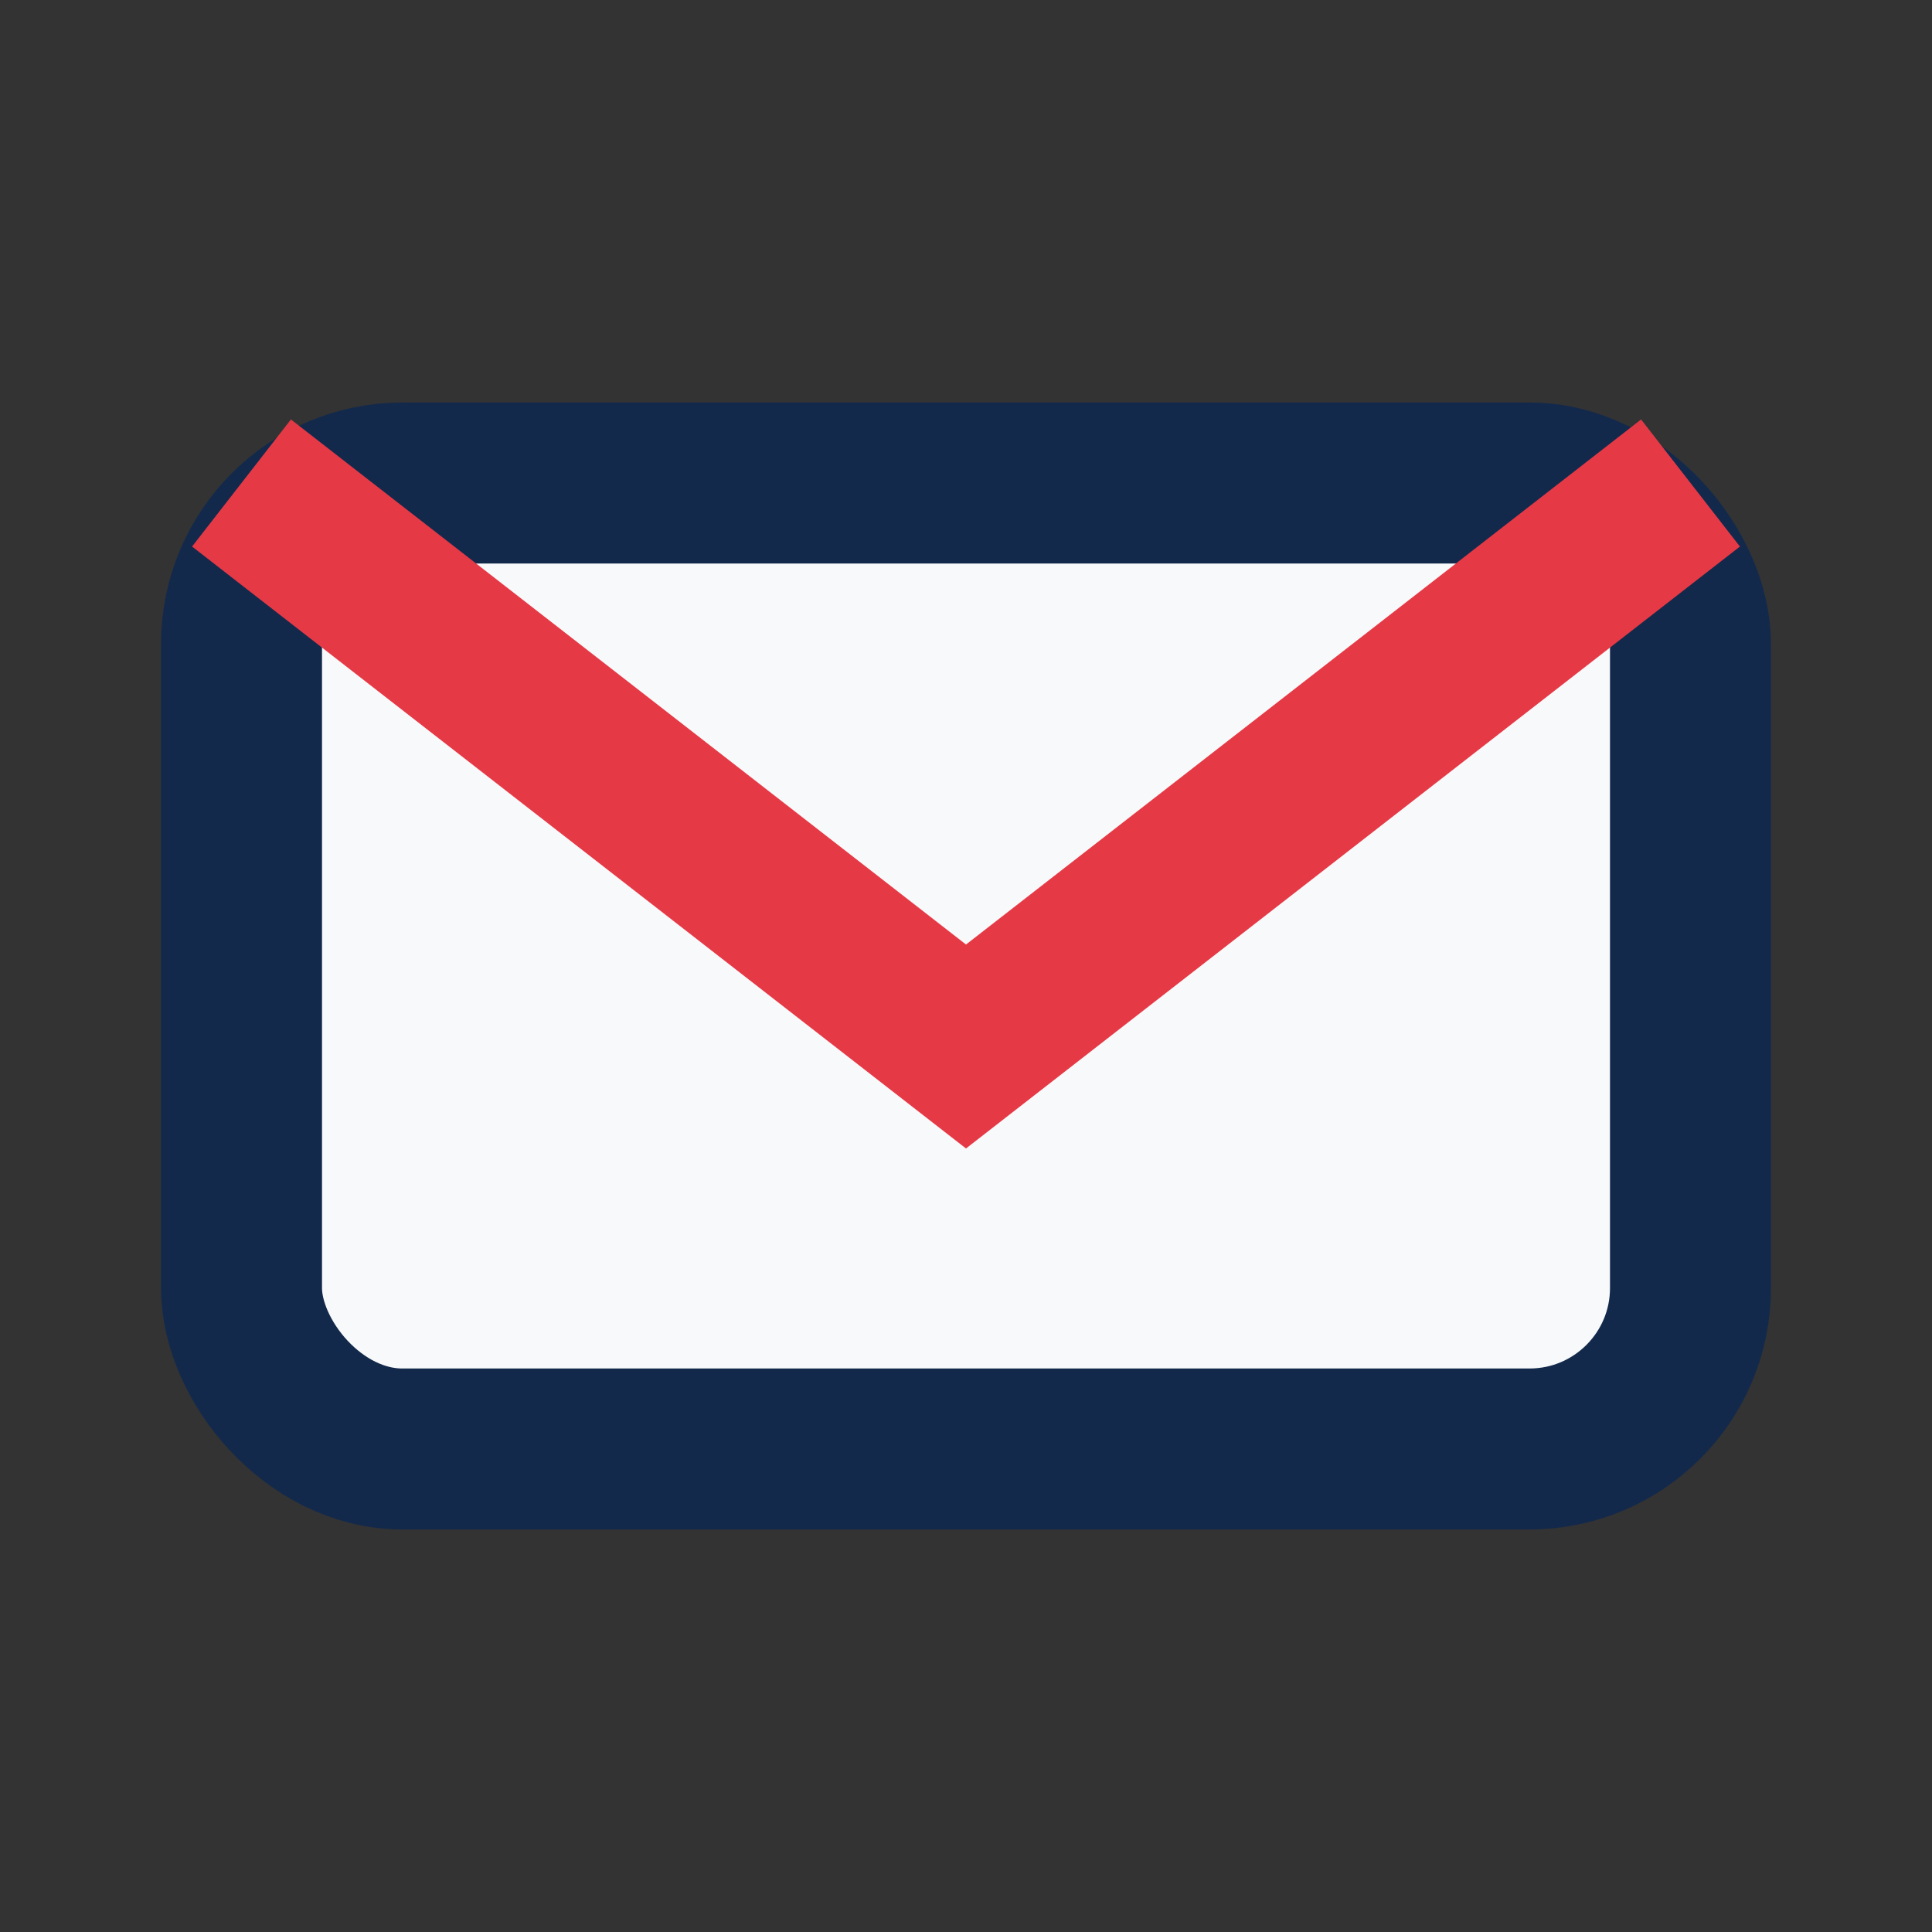
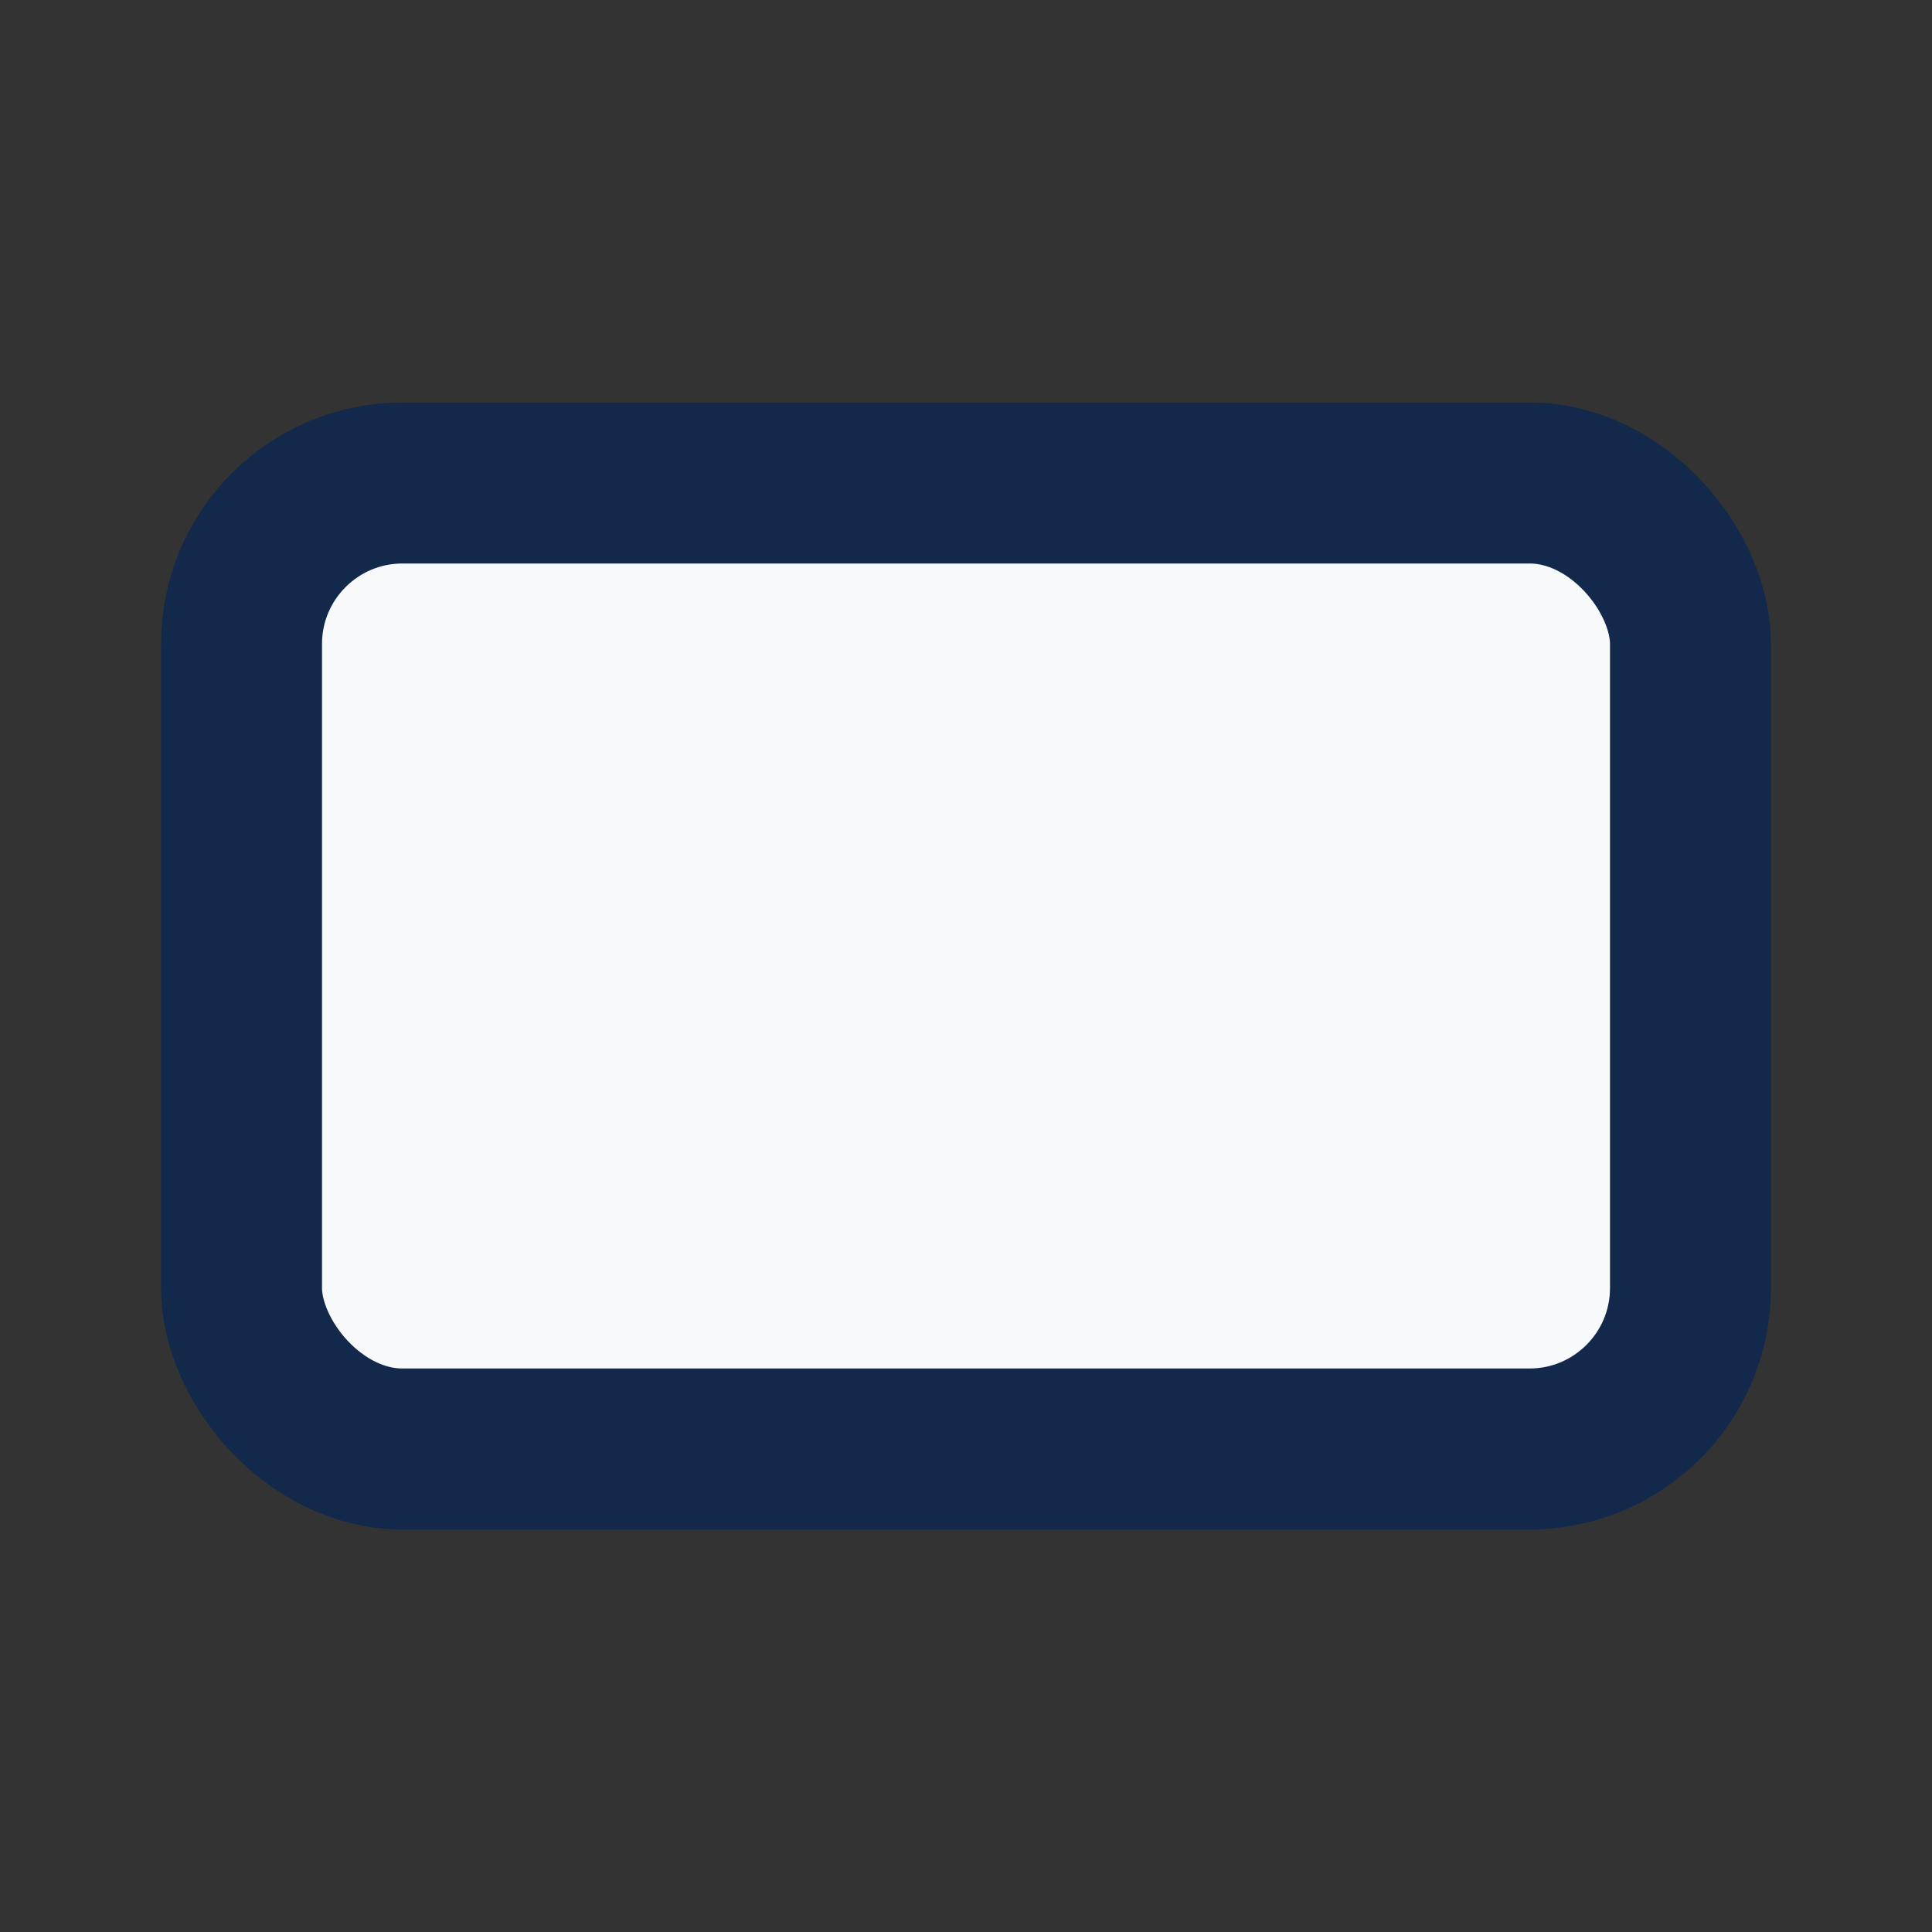
<svg xmlns="http://www.w3.org/2000/svg" viewBox="0 0 24 24" width="24" height="24">
  <rect x="0" y="0" width="24" height="24" fill="#333333" stroke="none" />
  <rect x="3" y="6" width="18" height="12" rx="2" fill="#F7F9FA" stroke="#13294B" stroke-width="2" />
-   <path d="M3 6l9 7 9-7" fill="none" stroke="#E63946" stroke-width="2" />
</svg>